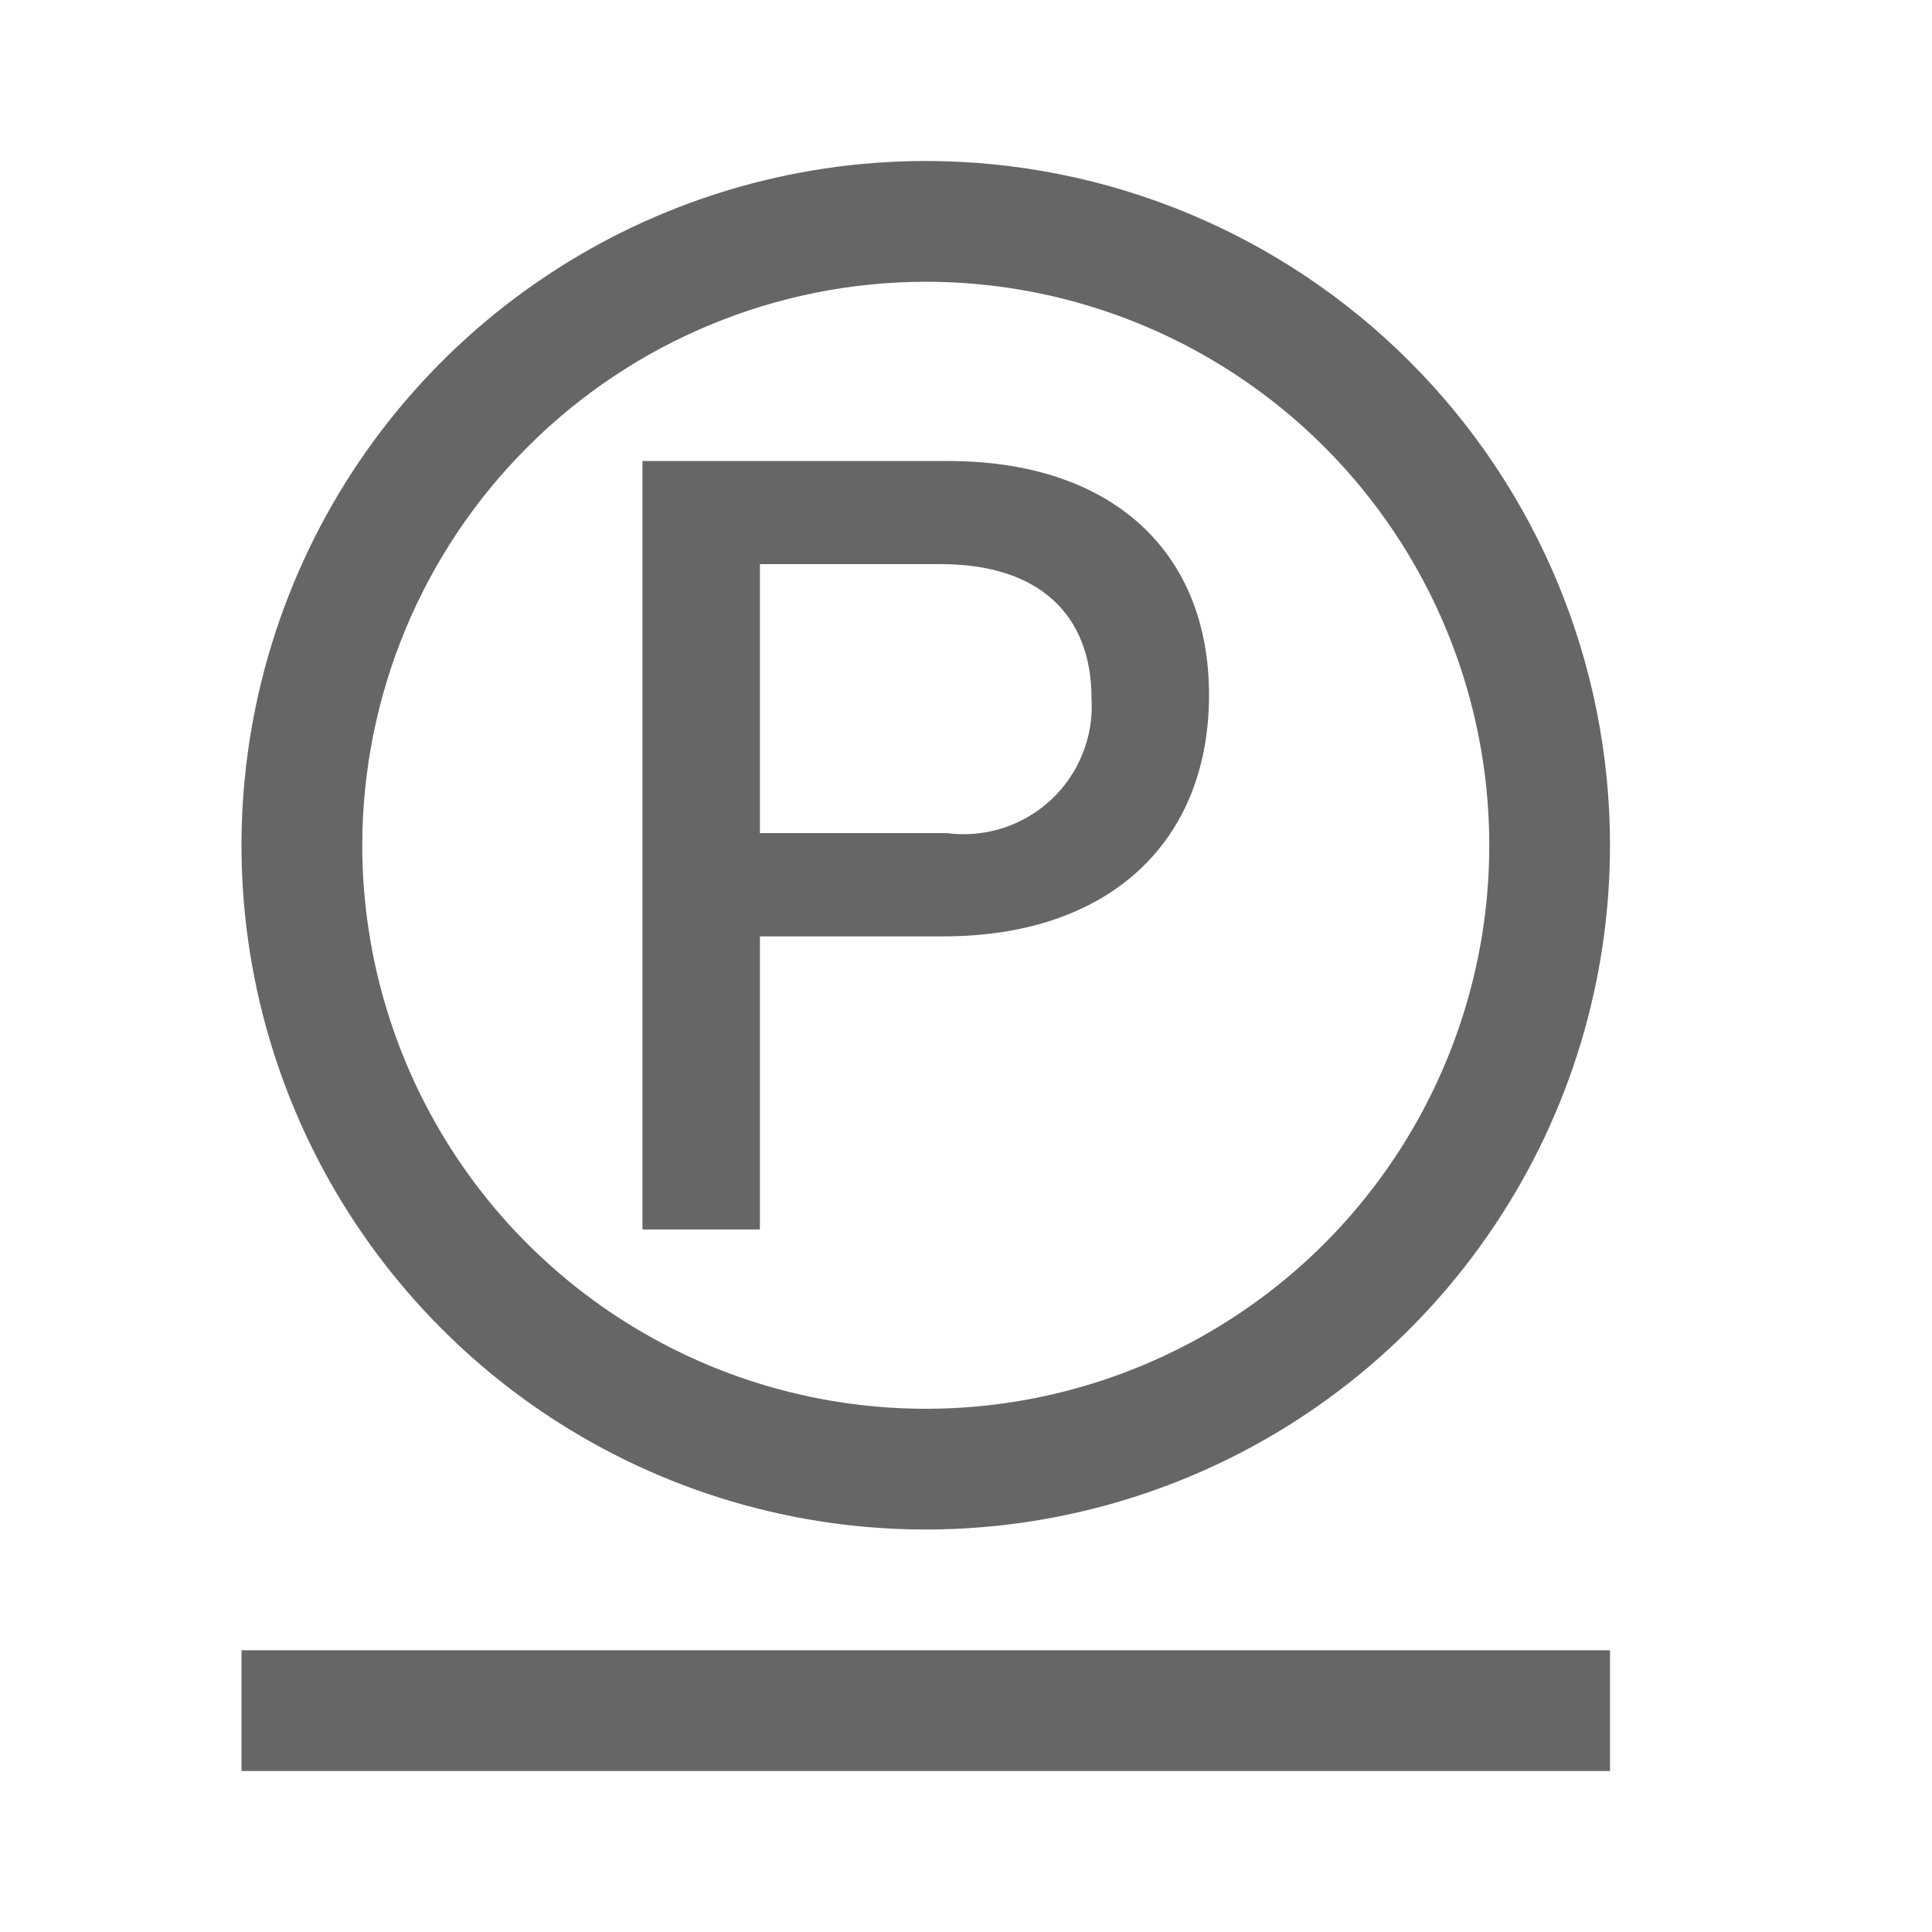
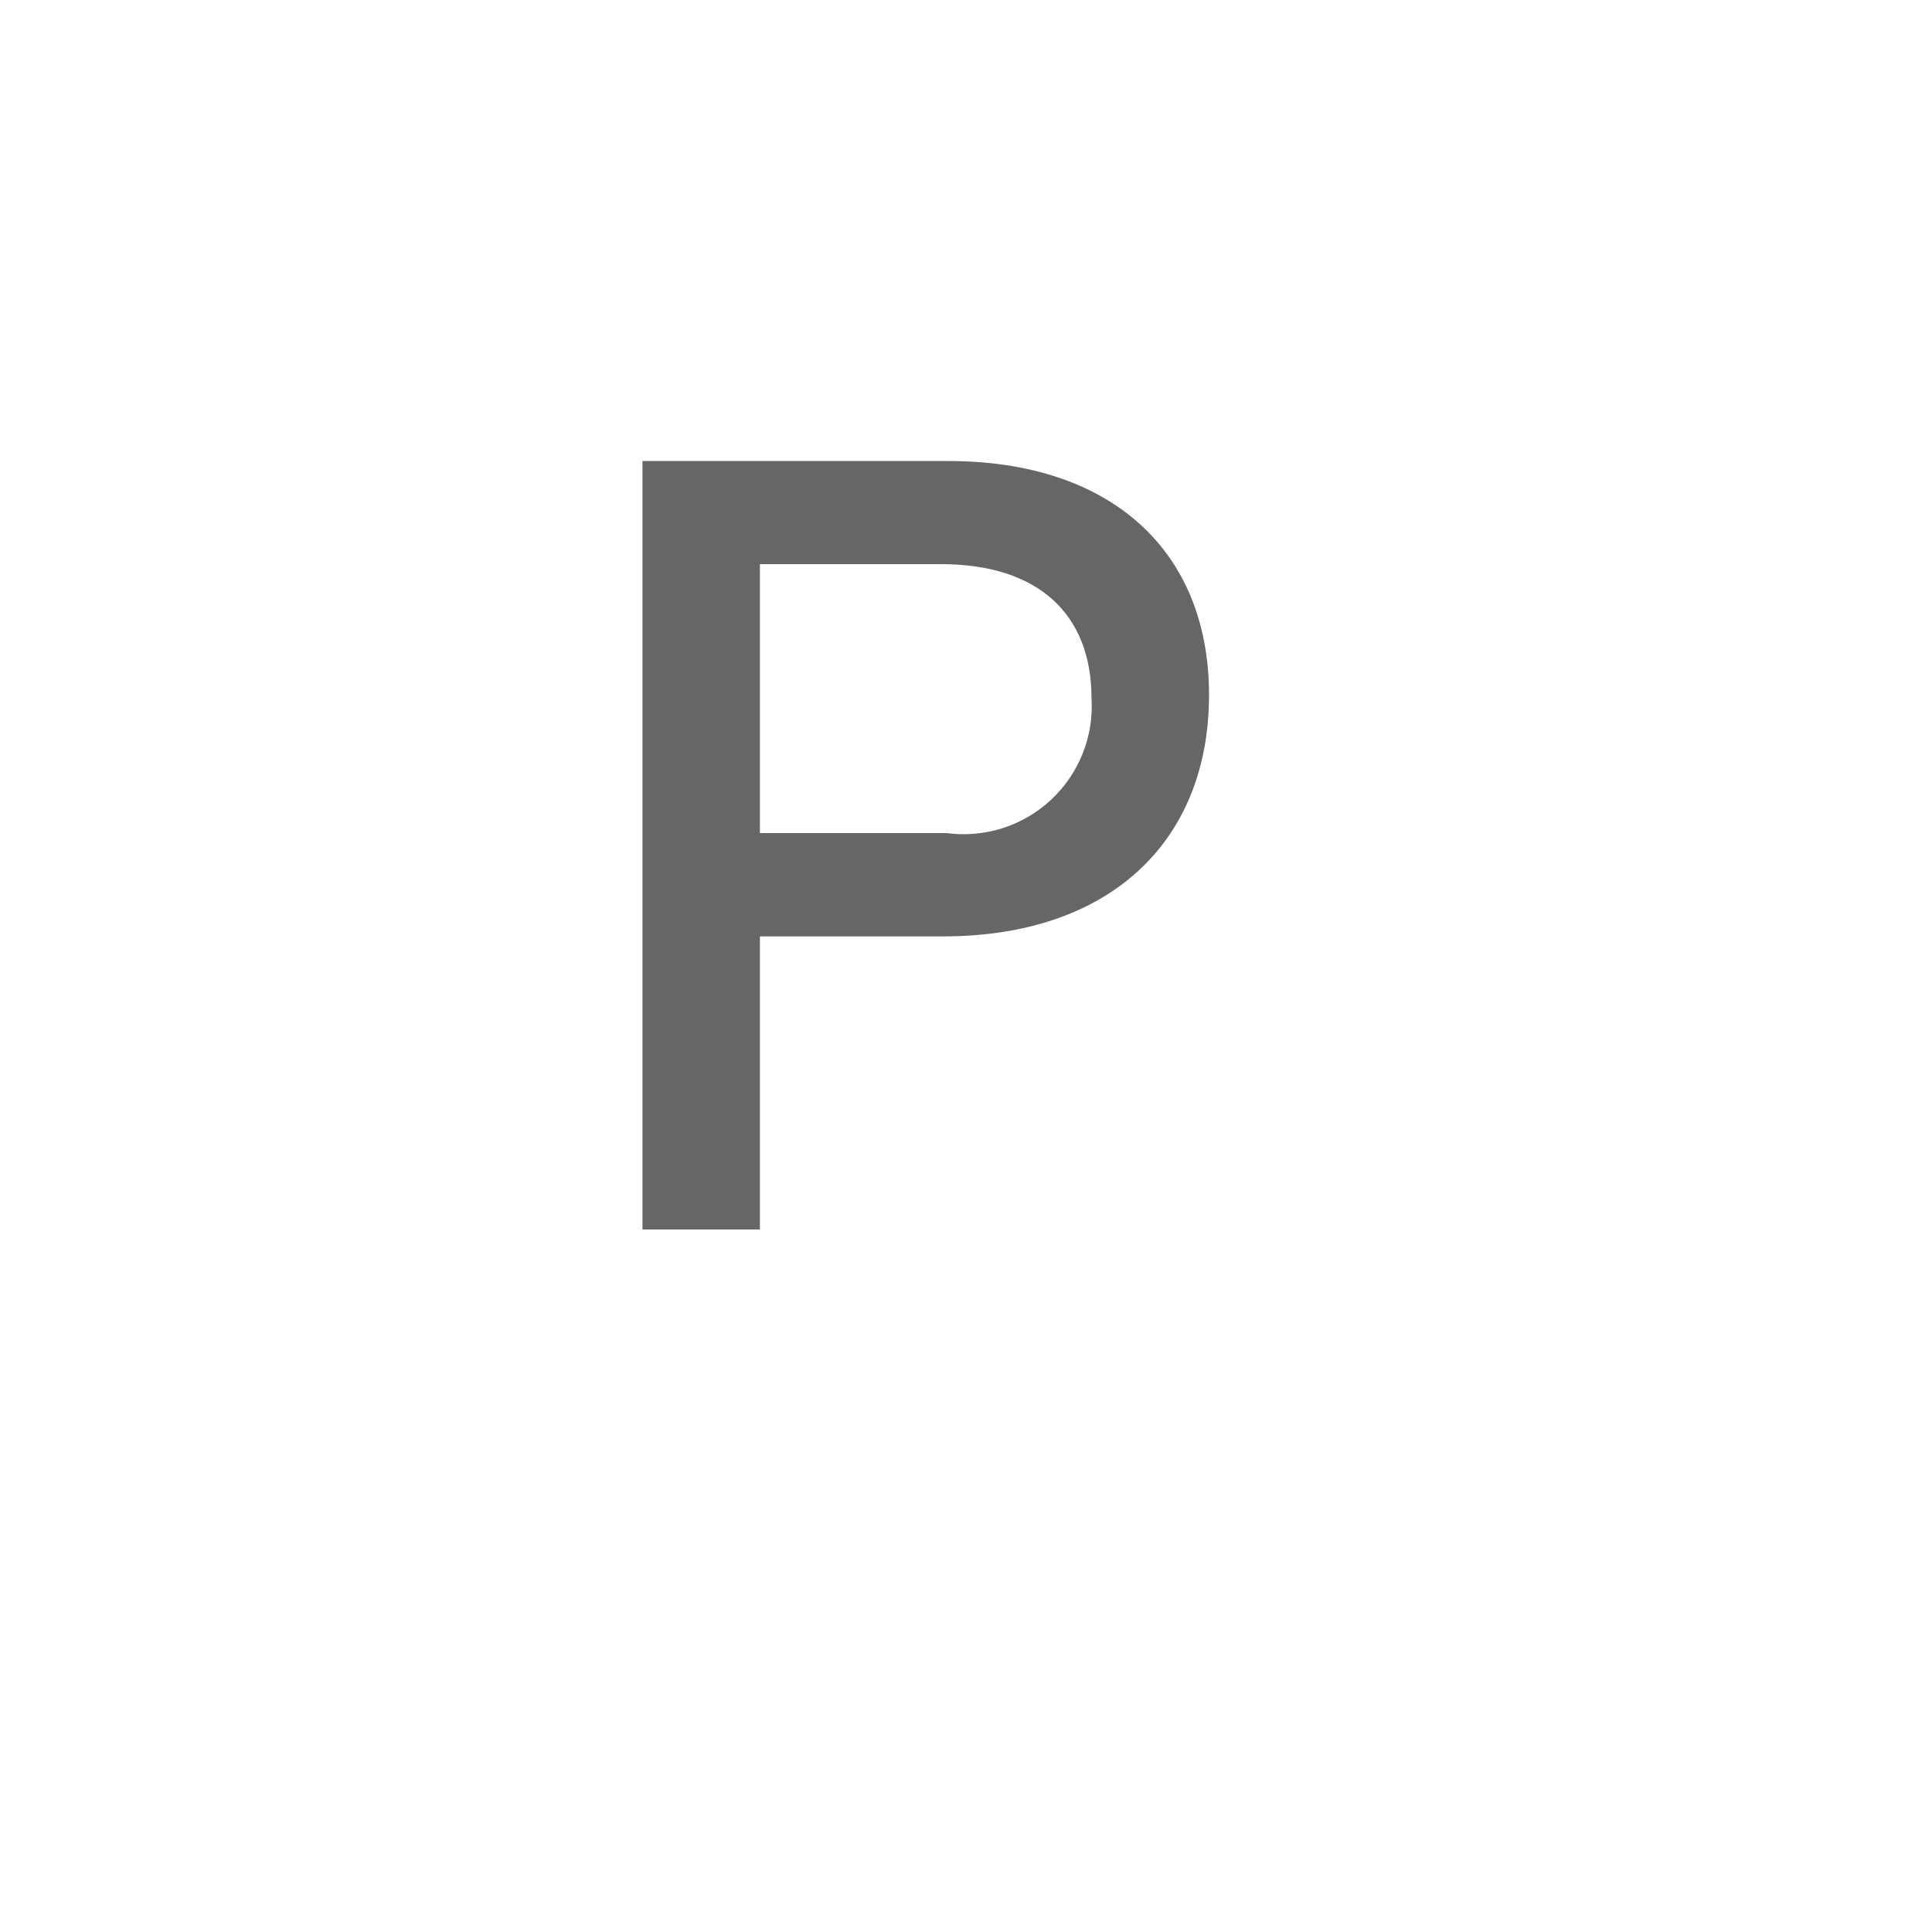
<svg xmlns="http://www.w3.org/2000/svg" width="24" height="24" viewBox="0 0 24 24" fill="none">
-   <path fill-rule="evenodd" clip-rule="evenodd" d="M11.5 2C9.819 2 8.175 2.499 6.778 3.433C5.38 4.367 4.29 5.694 3.647 7.247C3.004 8.8 2.835 10.509 3.163 12.158C3.491 13.807 4.301 15.322 5.49 16.51C6.678 17.699 8.193 18.509 9.842 18.837C11.491 19.165 13.2 18.996 14.753 18.353C16.306 17.71 17.634 16.62 18.567 15.222C19.502 13.825 20 12.181 20 10.5C20 8.246 19.105 6.084 17.51 4.49C15.916 2.896 13.754 2 11.5 2ZM11.5 3.5C12.884 3.5 14.238 3.911 15.389 4.68C16.54 5.449 17.437 6.542 17.967 7.821C18.497 9.1 18.636 10.508 18.366 11.866C18.095 13.223 17.429 14.471 16.45 15.45C15.471 16.429 14.223 17.095 12.866 17.366C11.508 17.636 10.1 17.497 8.821 16.967C7.542 16.437 6.449 15.54 5.68 14.389C4.911 13.238 4.5 11.884 4.5 10.5C4.502 8.644 5.24 6.865 6.553 5.553C7.865 4.24 9.644 3.502 11.5 3.5Z" fill="#666666" />
  <path fill-rule="evenodd" clip-rule="evenodd" d="M13.559 8.672C13.559 7.635 12.904 7.008 11.69 7.008H9.44V10.349H11.759C11.993 10.38 12.23 10.359 12.454 10.288C12.678 10.216 12.884 10.096 13.056 9.936C13.228 9.776 13.362 9.579 13.449 9.361C13.537 9.142 13.574 8.907 13.559 8.672ZM15.019 8.632C15.019 10.46 13.778 11.632 11.719 11.632H9.44V15.273H7.981V5.727H11.781C13.804 5.727 15.019 6.845 15.019 8.632Z" fill="#666666" />
-   <path fill-rule="evenodd" clip-rule="evenodd" d="M3 22H20V20.5H3V22Z" fill="#666666" />
+   <path fill-rule="evenodd" clip-rule="evenodd" d="M3 22H20H3V22Z" fill="#666666" />
</svg>